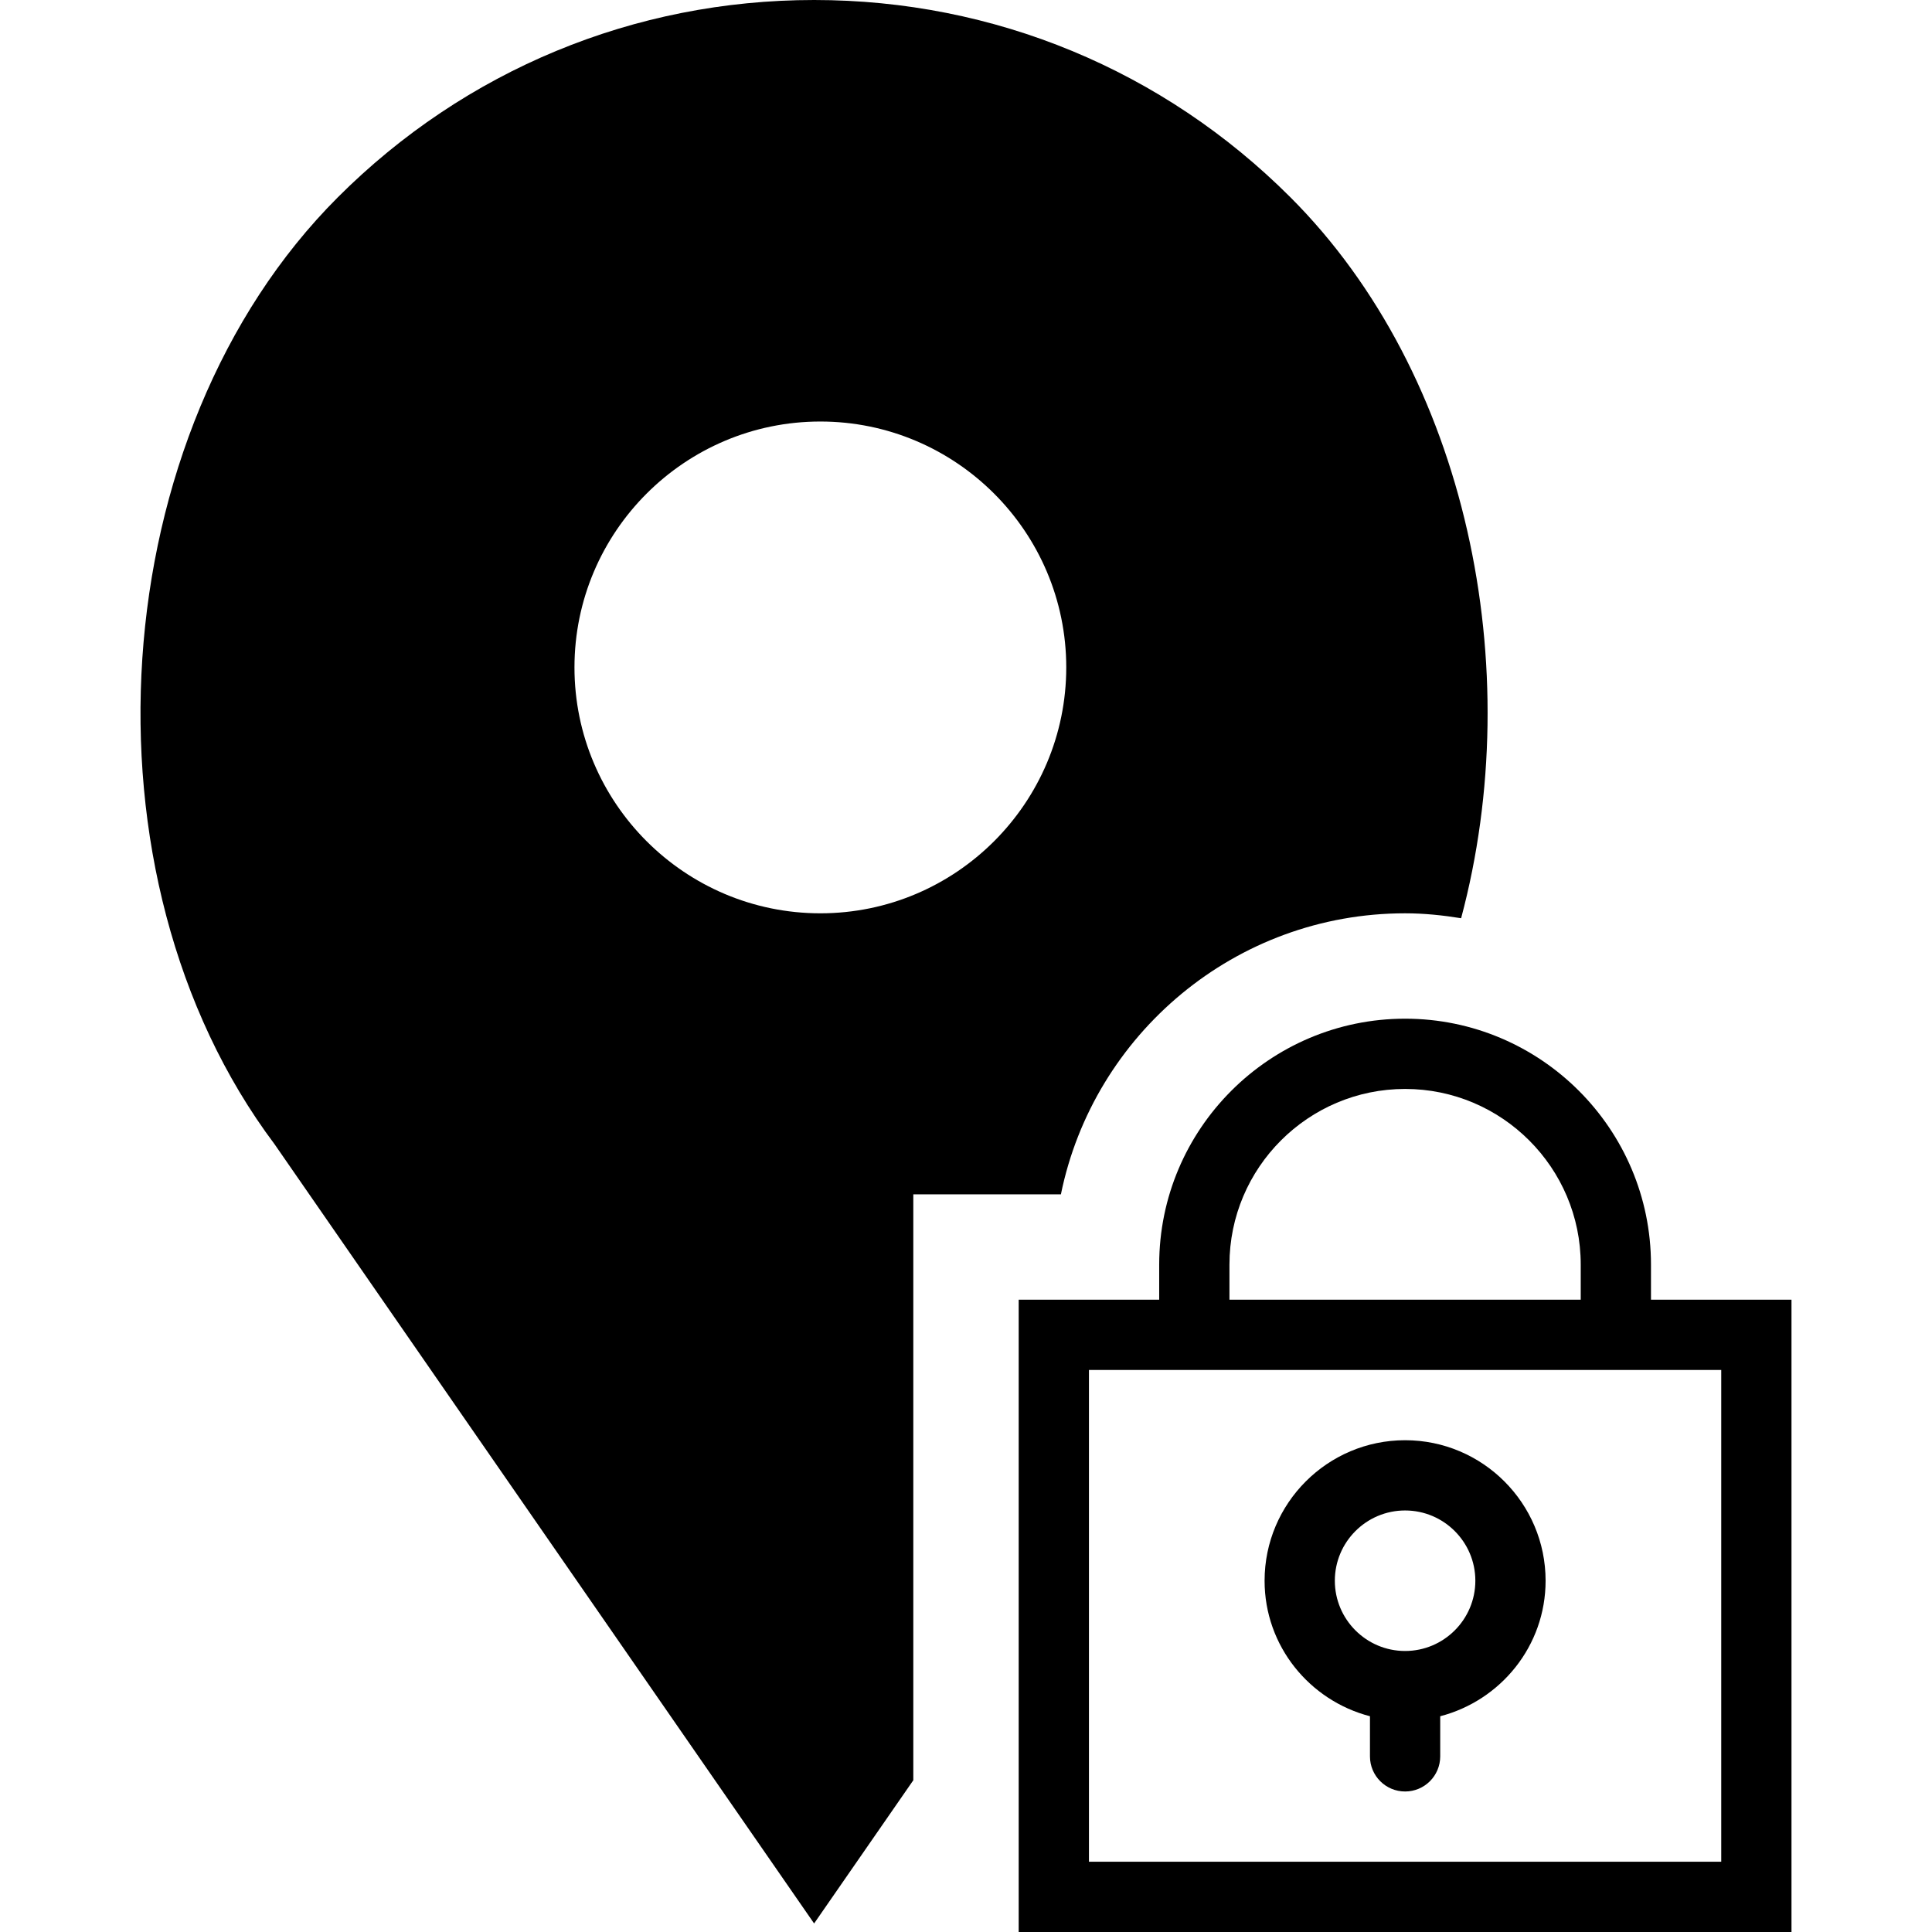
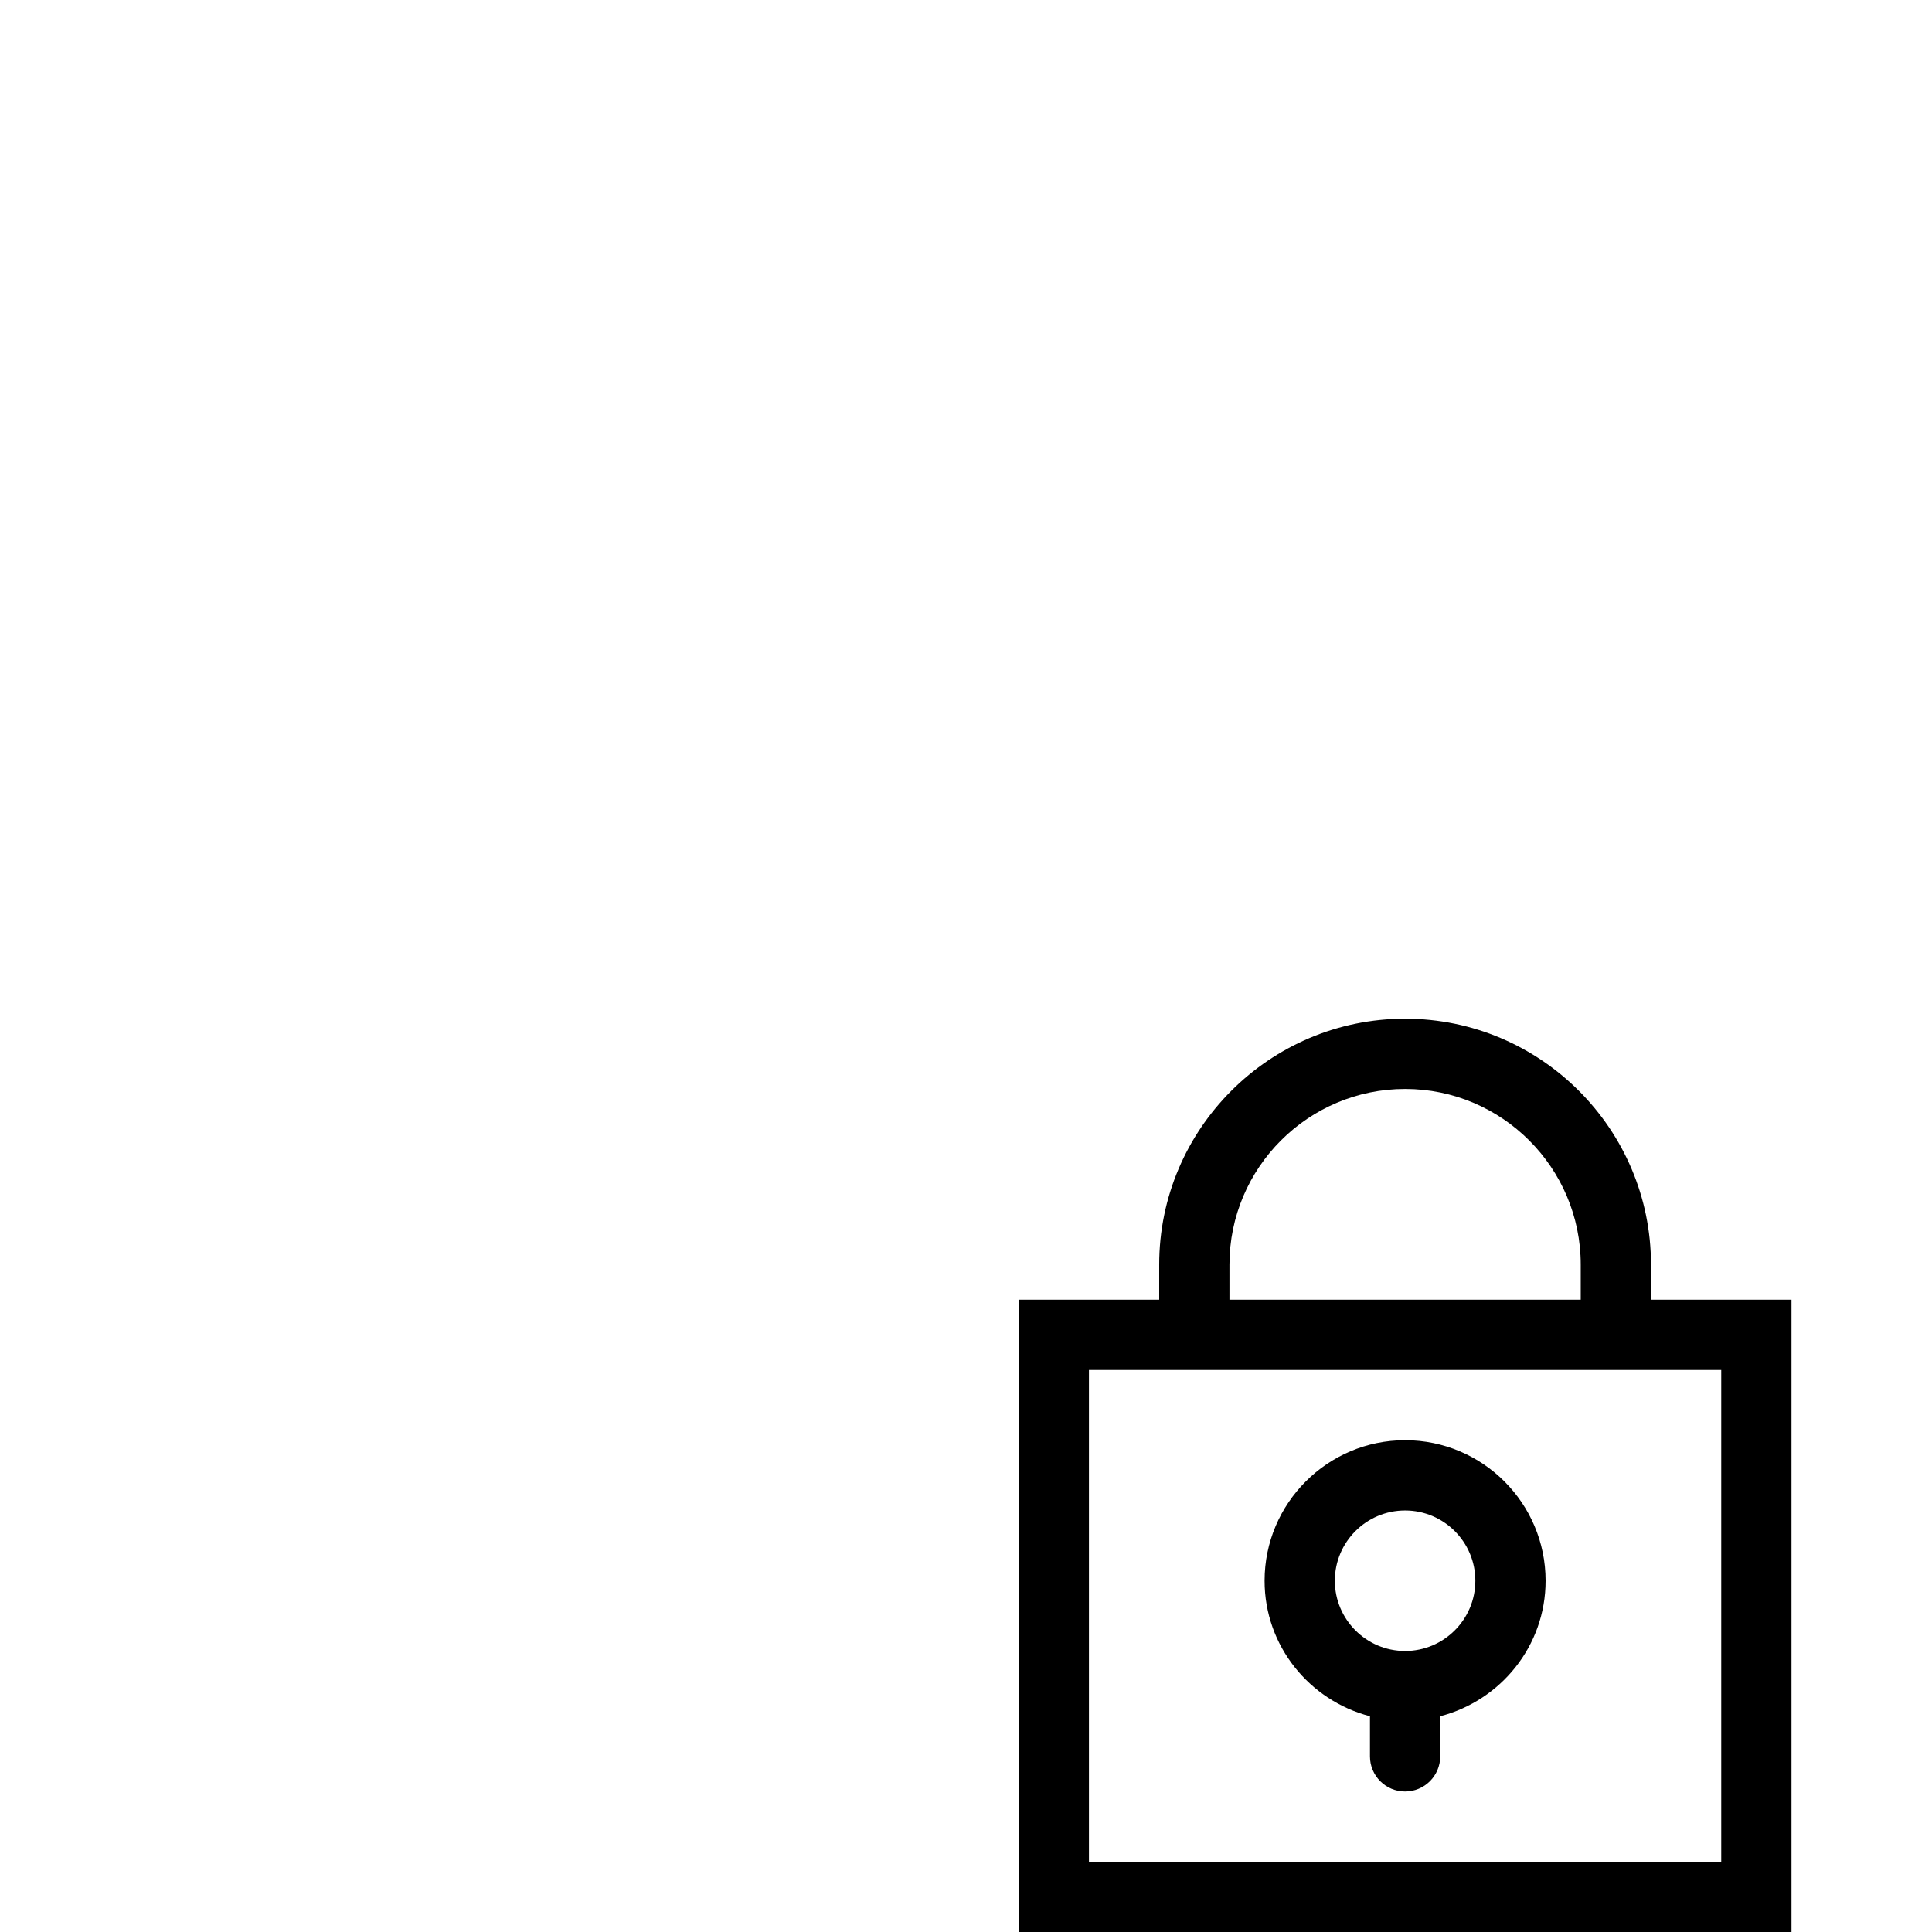
<svg xmlns="http://www.w3.org/2000/svg" version="1.1" id="Capa_1" x="0px" y="0px" viewBox="0 0 55 55" style="enable-background:new 0 0 55 55;" xml:space="preserve">
  <g>
    <path d="M47,37v-1c0-3.859-3.14-7-7-7s-7,3.141-7,7v1h-4v18h22V37H47z M35,36c0-2.757,2.243-5,5-5s5,2.243,5,5v1H35V36z M49,53H31   V39h2h14h2V53z" />
    <path d="M40,41c-2.206,0-4,1.794-4,4c0,1.859,1.28,3.411,3,3.858V50c0,0.553,0.448,1,1,1s1-0.447,1-1v-1.142   c1.72-0.447,3-1.999,3-3.858C44,42.794,42.206,41,40,41z M40,47c-1.103,0-2-0.897-2-2s0.897-2,2-2s2,0.897,2,2S41.103,47,40,47z" />
-     <path d="M40,26c0.544,0,1.074,0.056,1.595,0.14c1.901-7.108,0.181-15.484-4.858-20.522C33.115,1.995,28.299,0,23.177,0   c-5.123,0-9.938,1.995-13.56,5.617c-6.703,6.702-7.536,19.312-1.804,26.952l15.363,22.188L26,50.68V34h4.202   C31.131,29.441,35.171,26,40,26z M23.354,26c-3.859,0-7-3.141-7-7s3.141-7,7-7s7,3.141,7,7S27.213,26,23.354,26z" />
  </g>
  <g>
</g>
  <g>
</g>
  <g>
</g>
  <g>
</g>
  <g>
</g>
  <g>
</g>
  <g>
</g>
  <g>
</g>
  <g>
</g>
  <g>
</g>
  <g>
</g>
  <g>
</g>
  <g>
</g>
  <g>
</g>
  <g>
</g>
</svg>